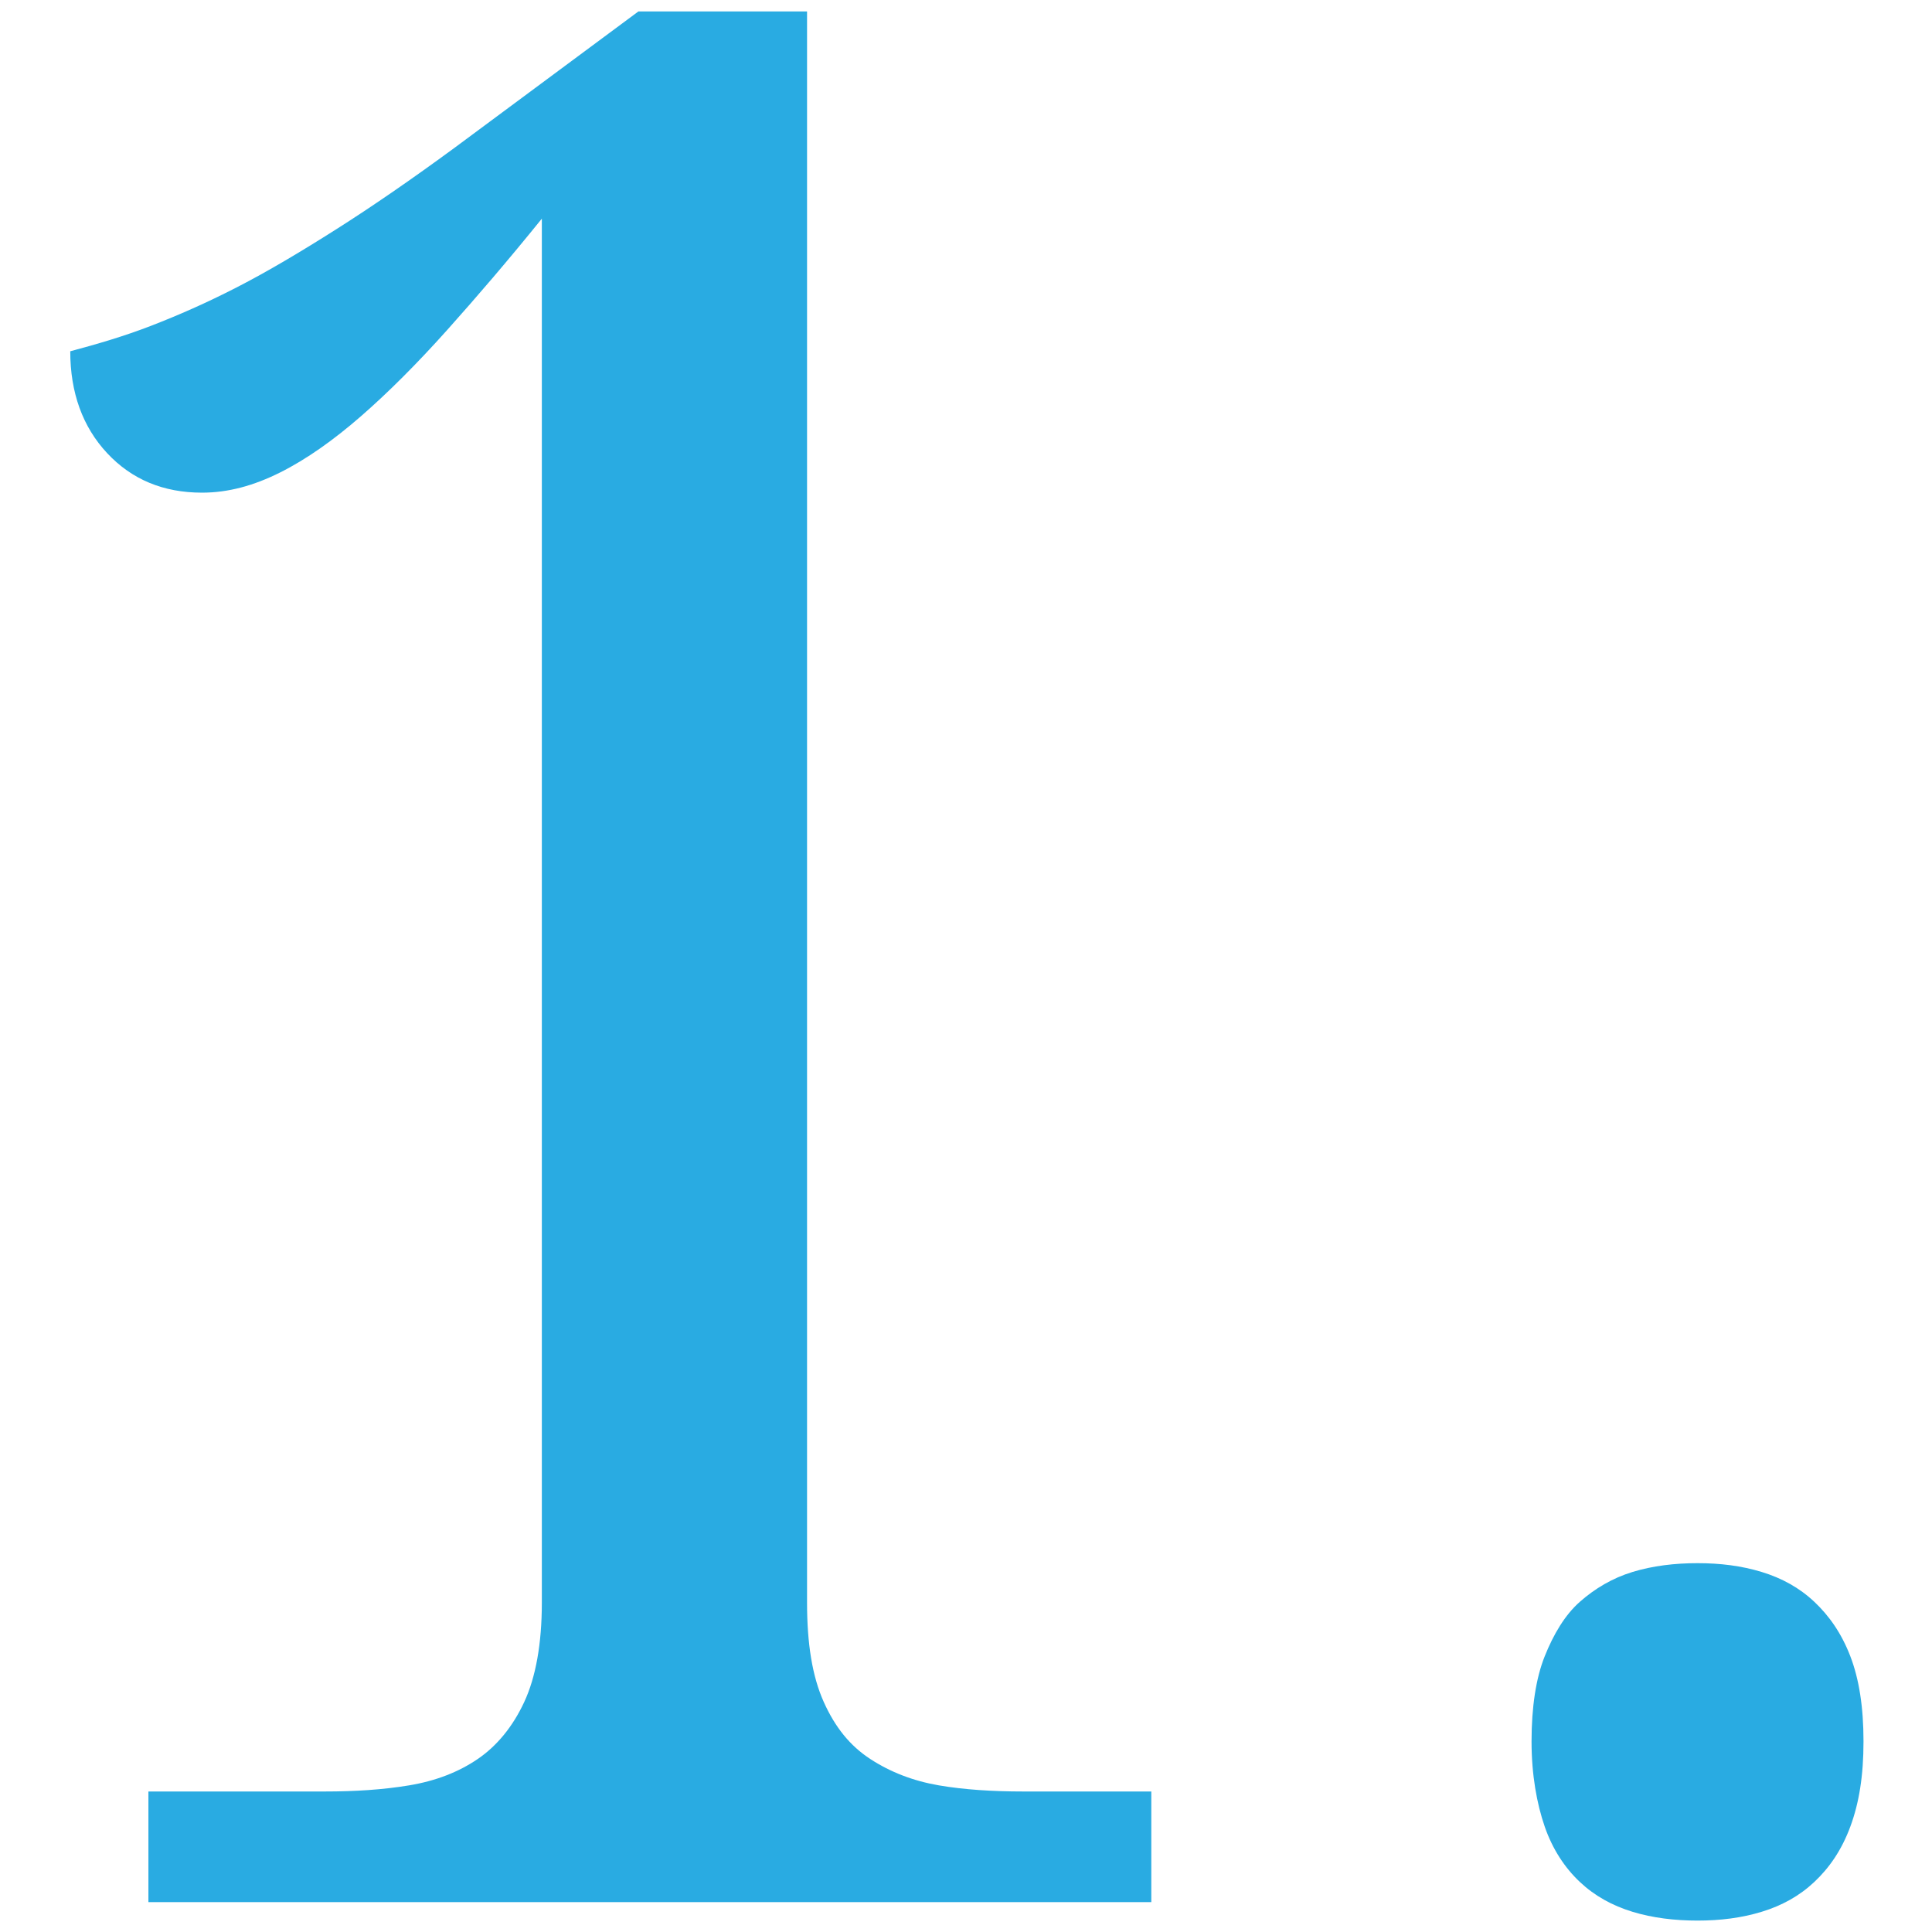
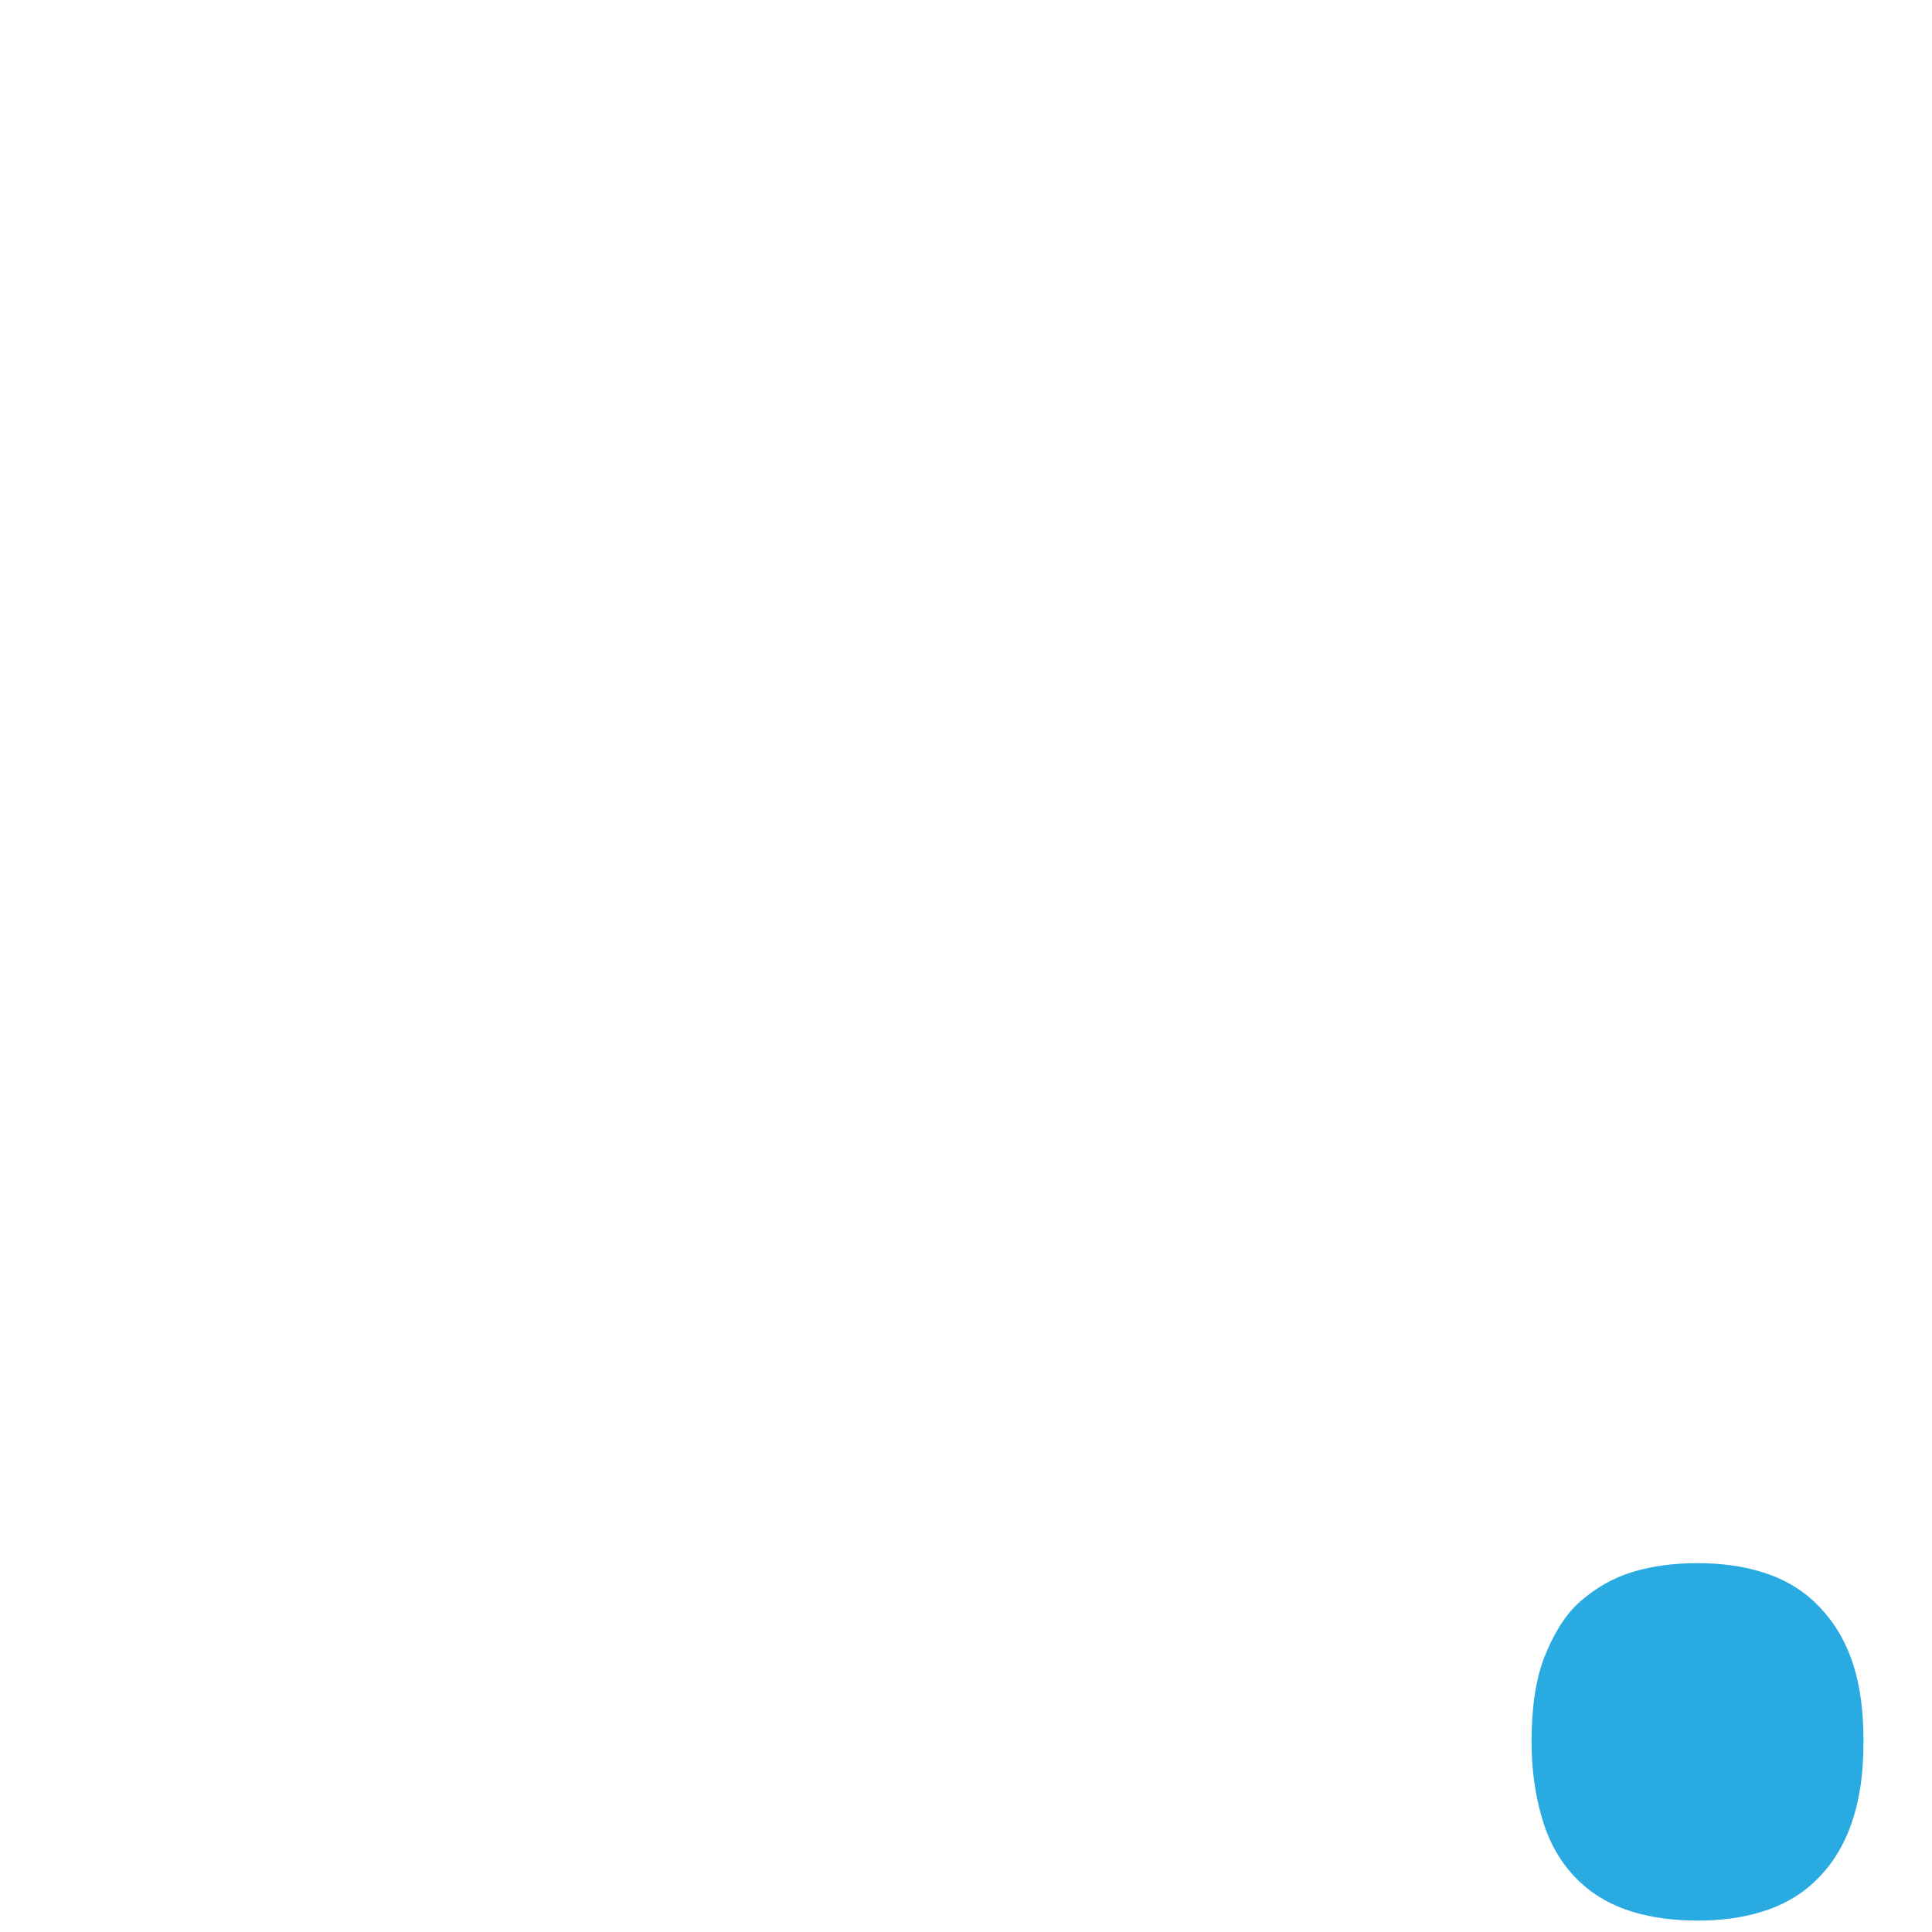
<svg xmlns="http://www.w3.org/2000/svg" id="Layer_2" data-name="Layer 2" viewBox="0 0 22 22">
  <defs>
    <style>
      .cls-1 {
        fill: none;
      }

      .cls-2 {
        fill: #29abe2;
      }
    </style>
  </defs>
  <g id="content">
    <g>
-       <path class="cls-2" d="m1.69,21.66v-1.26h2.01c.34,0,.66-.02.96-.07s.56-.15.78-.3.4-.37.53-.65.2-.66.2-1.13V2.49c-.38.47-.74.89-1.08,1.27s-.67.71-.98.98-.62.49-.92.64-.59.23-.89.23c-.44,0-.8-.15-1.08-.45s-.42-.69-.42-1.16c.3-.08.61-.17.92-.29s.63-.26.98-.44.72-.4,1.13-.66.86-.57,1.35-.93L7.27.13h1.92v18.12c0,.47.06.84.19,1.13s.3.5.53.65.49.25.78.3.62.07.96.07h1.46v1.26H1.69Z" />
      <path class="cls-2" d="m17.44,19.83c0-.39.05-.72.15-.97s.23-.47.4-.62.37-.27.6-.34.48-.1.74-.1.5.03.73.1.43.18.6.34.31.36.41.62.15.58.15.97-.05.7-.15.97-.24.47-.41.63-.37.27-.6.34-.47.1-.73.1-.51-.03-.74-.1-.43-.18-.6-.34-.31-.37-.4-.63-.15-.59-.15-.97Z" />
    </g>
    <rect class="cls-1" width="22" height="22" />
  </g>
</svg>